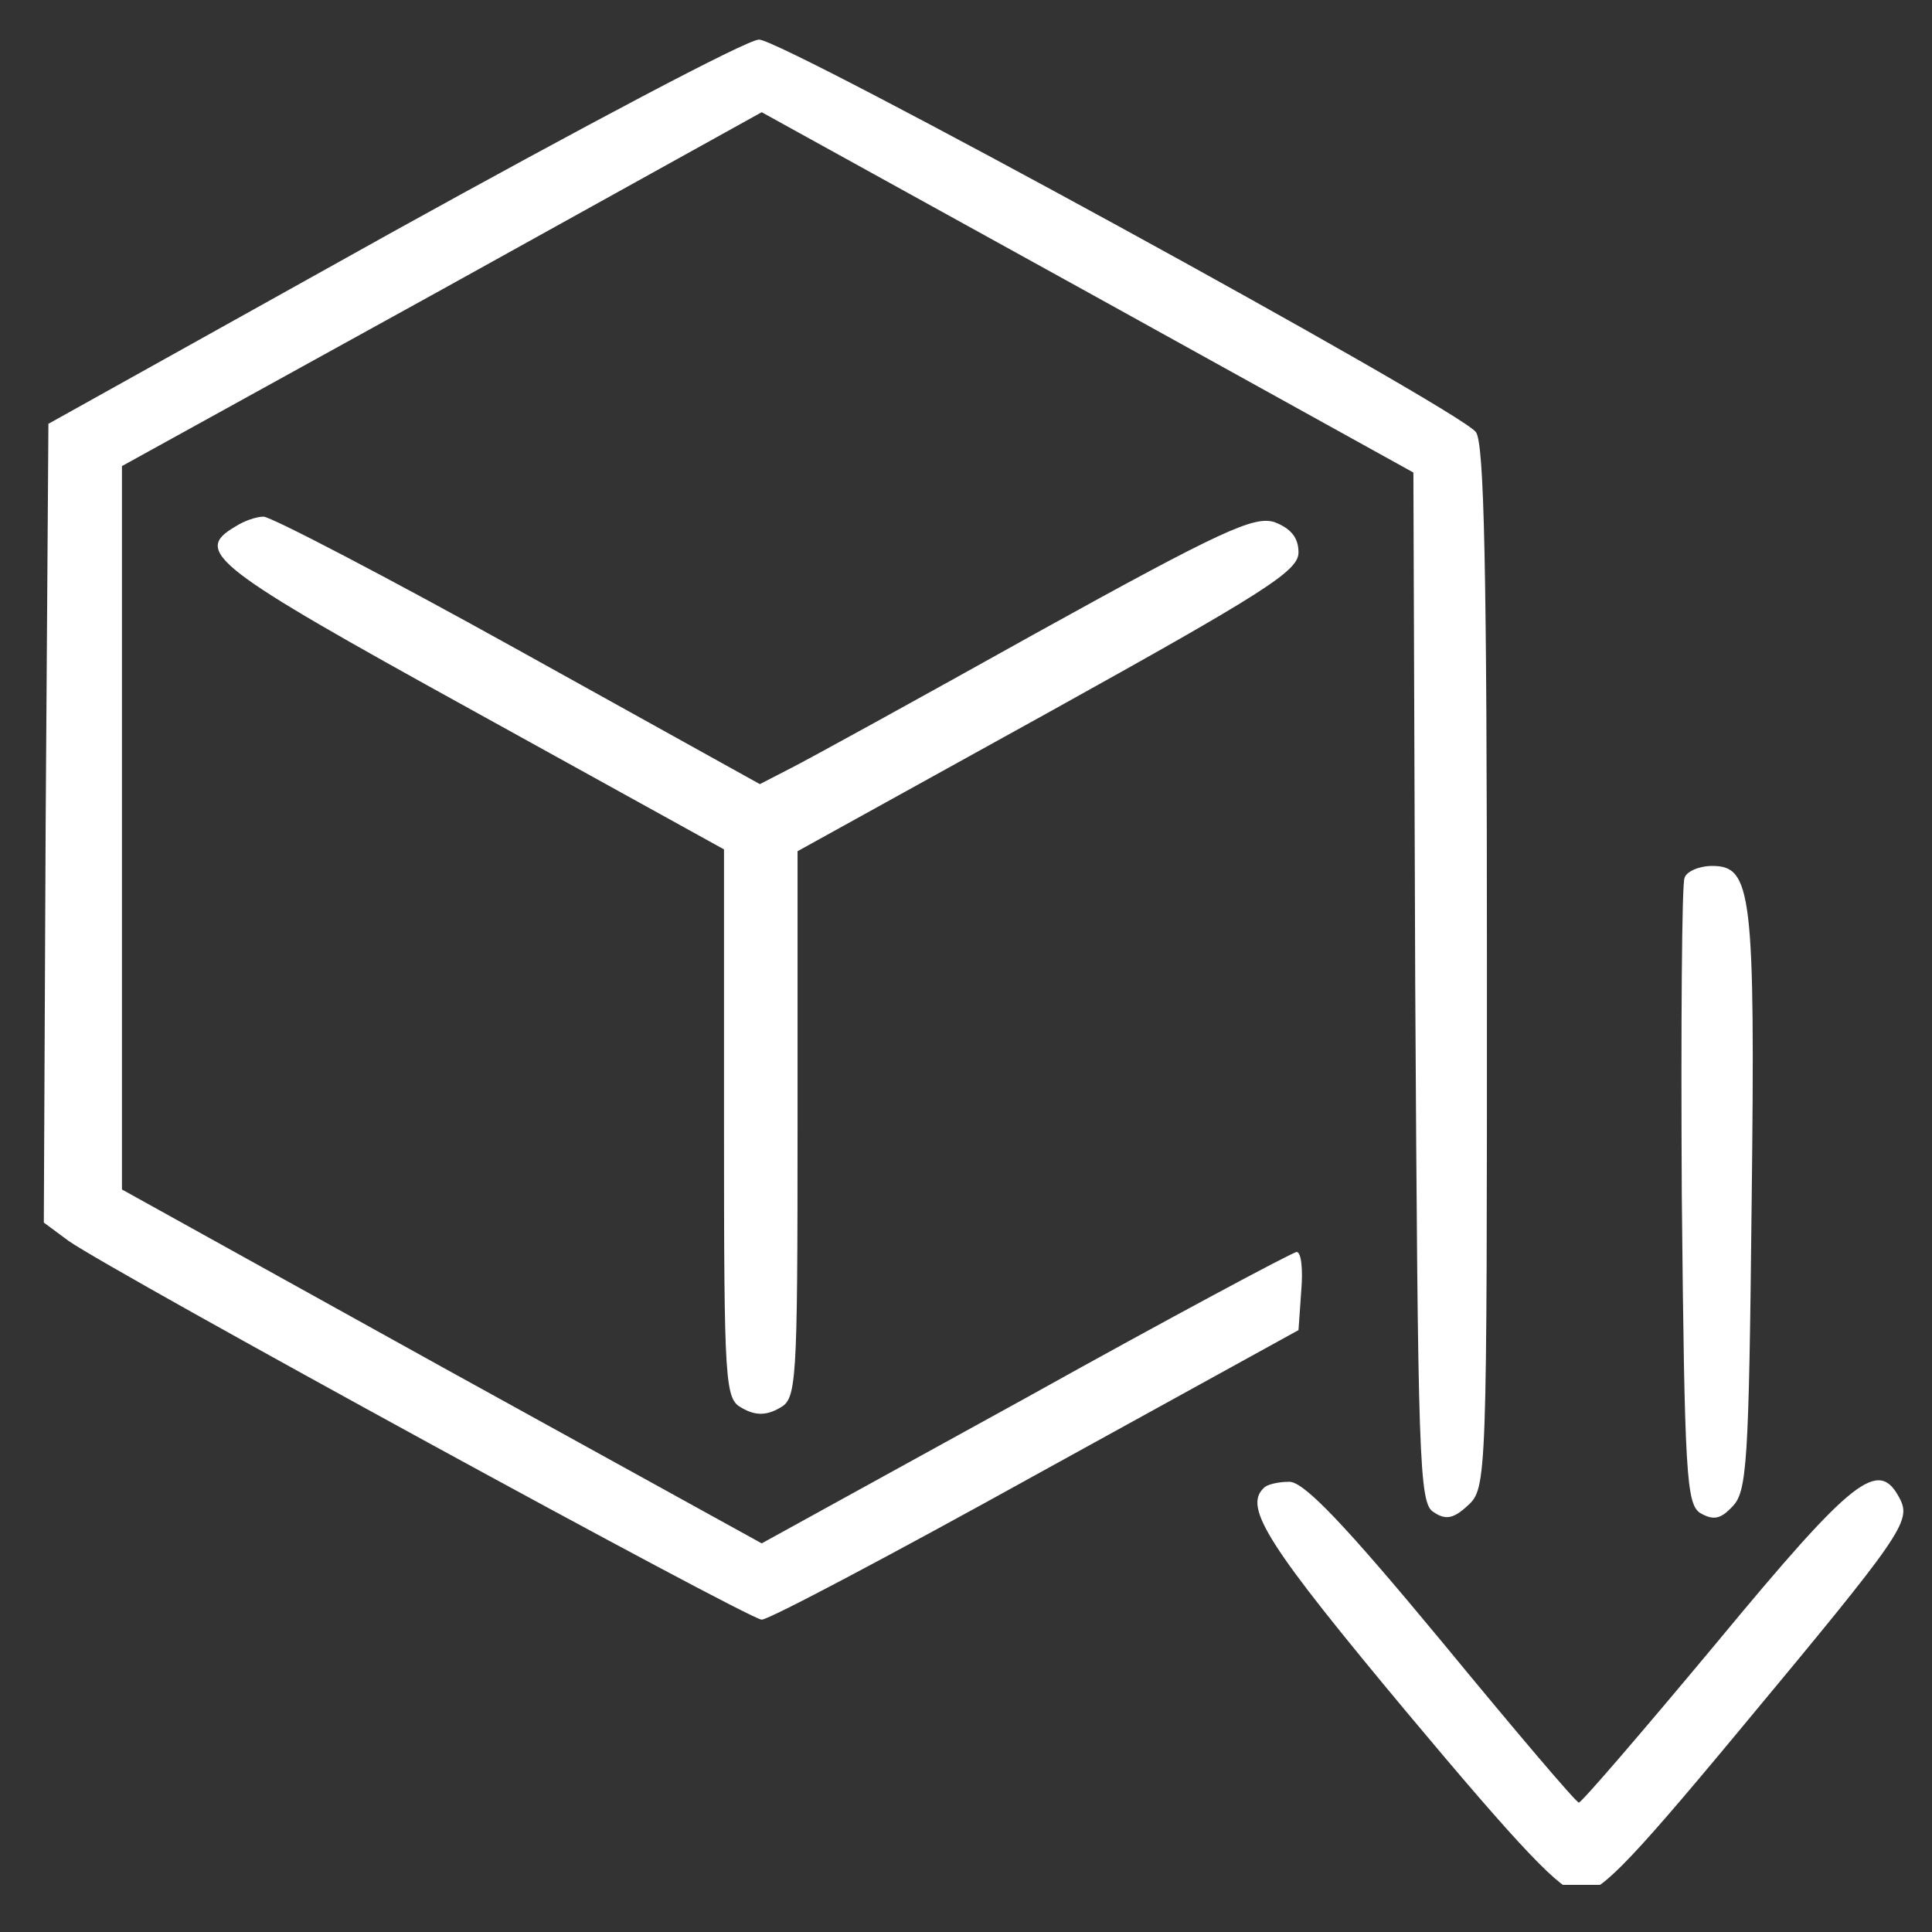
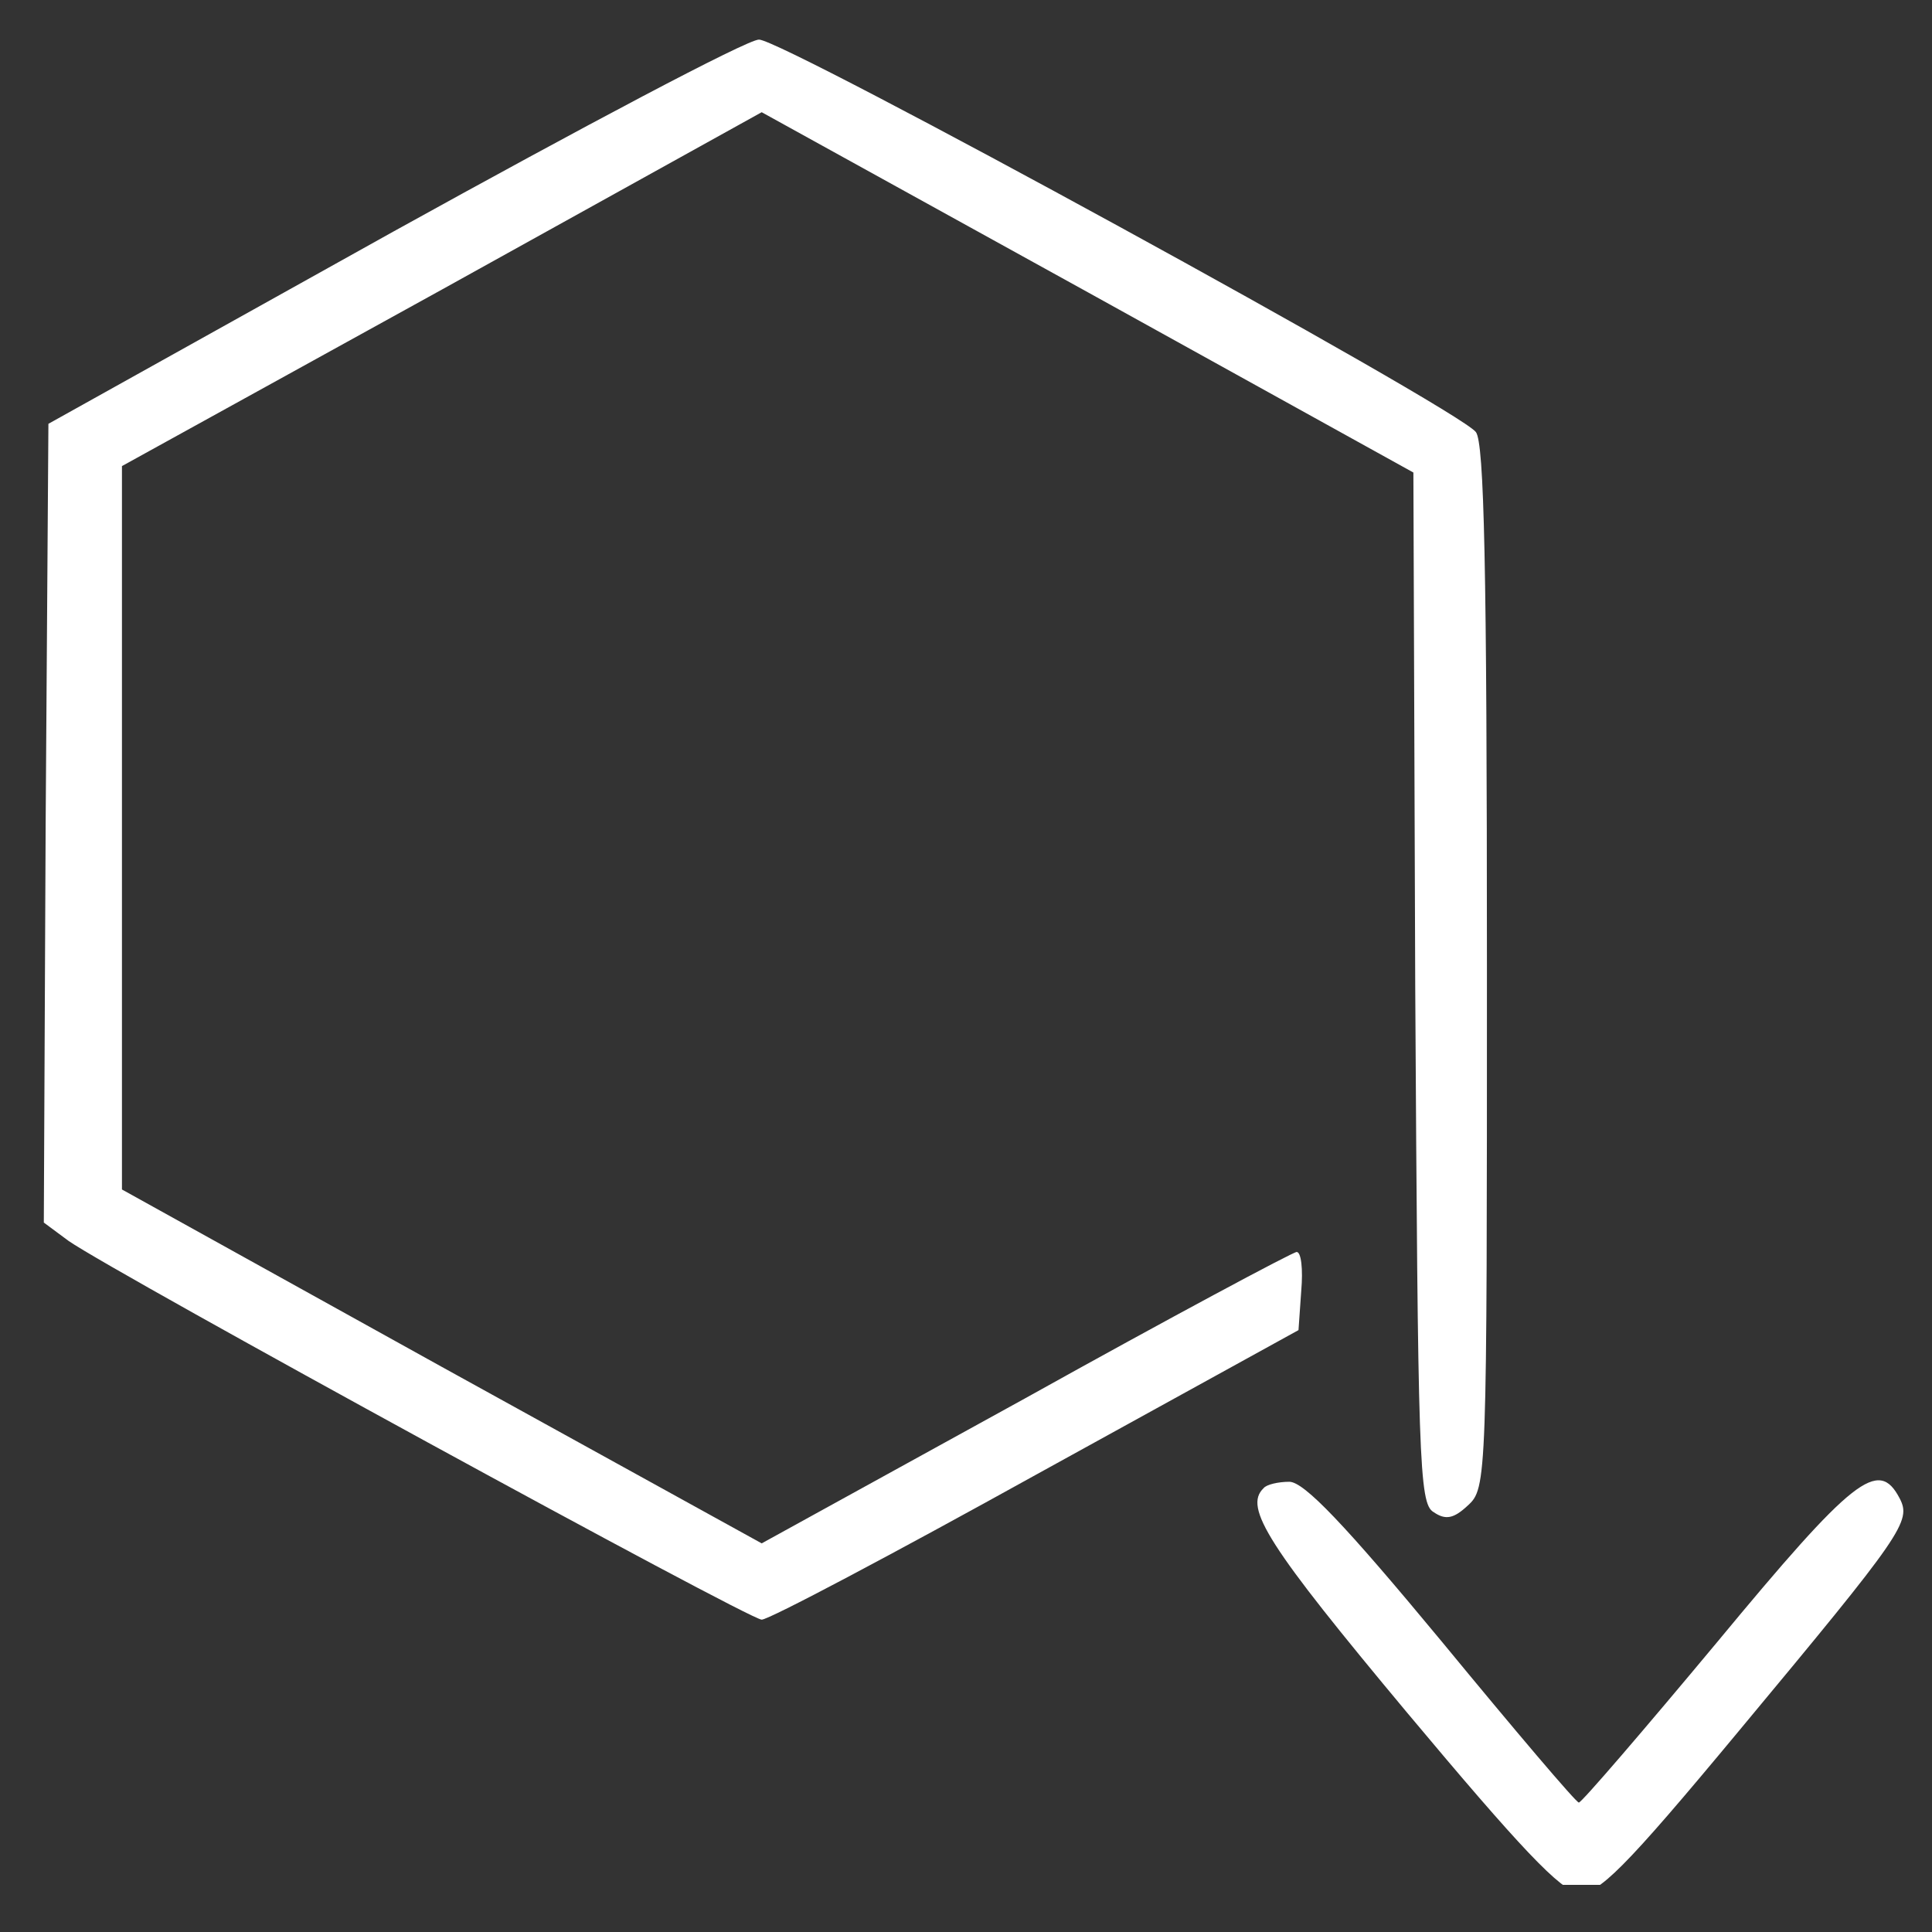
<svg xmlns="http://www.w3.org/2000/svg" width="1080" zoomAndPan="magnify" viewBox="0 0 810 810" height="1080" preserveAspectRatio="xMidYMid meet" version="1.0">
  <rect x="0" y="0" width="810" height="810" fill="#333333" stroke="none" />
  <defs>
    <clipPath id="2850bac2b5">
      <path d="M 527 620 L 798 620 L 798 790.242 L 527 790.242 Z M 527 620 " clip-rule="nonzero" />
    </clipPath>
  </defs>
  <path fill="#ffffff" d="M 164.812 97.145 L 20.297 177.684 L 19.141 345.32 L 18.371 512.566 L 28.777 520.277 C 48.816 534.148 313.949 679.047 319.344 679.047 C 322.426 679.047 374.066 651.684 434.57 618.16 L 544.402 557.656 L 545.559 541.086 C 546.328 532.223 545.559 524.898 543.629 524.898 C 542.09 524.898 490.836 552.262 429.945 586.172 L 319.344 647.062 L 185.234 573.07 L 51.129 498.695 L 51.129 195.41 L 185.234 121.422 L 319.344 47.047 L 456.152 122.578 L 592.57 198.109 L 593.344 413.914 C 594.5 611.992 594.883 630.492 601.051 633.957 C 606.059 637.426 609.527 636.656 615.309 631.262 C 623.402 623.938 623.402 621.242 623.402 405.438 C 623.402 236.645 622.246 185.777 618.777 181.152 C 611.07 171.133 327.824 16.219 318.188 16.602 C 313.18 16.602 244.199 53.211 164.812 97.145 Z M 164.812 97.145 " fill-opacity="1" fill-rule="nonzero" />
-   <path fill="#ffffff" d="M 98.527 220.848 C 80.801 231.25 89.277 237.801 197.566 297.535 L 303.543 356.109 L 303.543 471.336 C 303.543 582.32 303.93 586.559 311.25 590.414 C 316.648 593.496 321.273 593.496 326.668 590.414 C 333.988 586.559 334.375 582.32 334.375 471.719 L 334.375 356.879 L 439.582 298.691 C 530.527 248.207 544.402 239.344 544.402 231.637 C 544.402 225.469 541.316 221.617 534.383 218.918 C 525.902 216.223 512.801 222.004 434.184 265.547 C 384.473 293.297 338.227 318.73 331.293 322.199 L 318.574 328.75 L 217.223 272.484 C 161.727 241.656 113.559 216.605 110.473 216.605 C 107.391 216.605 101.996 218.535 98.527 220.848 Z M 98.527 220.848 " fill-opacity="1" fill-rule="nonzero" />
-   <path fill="#ffffff" d="M 706.258 368.055 C 705.102 370.367 704.715 430.484 705.102 501.395 C 706.258 618.543 707.027 630.492 712.809 634.344 C 718.203 637.426 721.285 637.043 726.297 631.645 C 732.461 625.48 733.23 613.535 734.387 504.477 C 735.93 373.836 734.387 363.047 717.816 363.047 C 712.422 363.047 707.027 365.359 706.258 368.055 Z M 706.258 368.055 " fill-opacity="1" fill-rule="nonzero" />
  <g clip-path="url(#2850bac2b5)">
    <path fill="#ffffff" d="M 529.758 623.938 C 521.277 632.031 531.684 648.219 589.875 717.969 C 637.273 774.617 654.617 793.113 661.938 793.5 C 670.031 794.27 680.438 784.25 729.379 725.289 C 797.973 642.82 801.441 637.812 796.434 628.18 C 787.57 611.223 777.164 619.316 719.746 688.68 C 688.914 725.676 663.094 755.734 661.938 755.734 C 660.781 755.734 634.961 725.289 604.52 688.297 C 563.668 638.969 546.715 621.242 540.547 621.242 C 535.922 621.242 530.914 622.398 529.758 623.938 Z M 529.758 623.938 " fill-opacity="1" fill-rule="nonzero" />
  </g>
</svg>